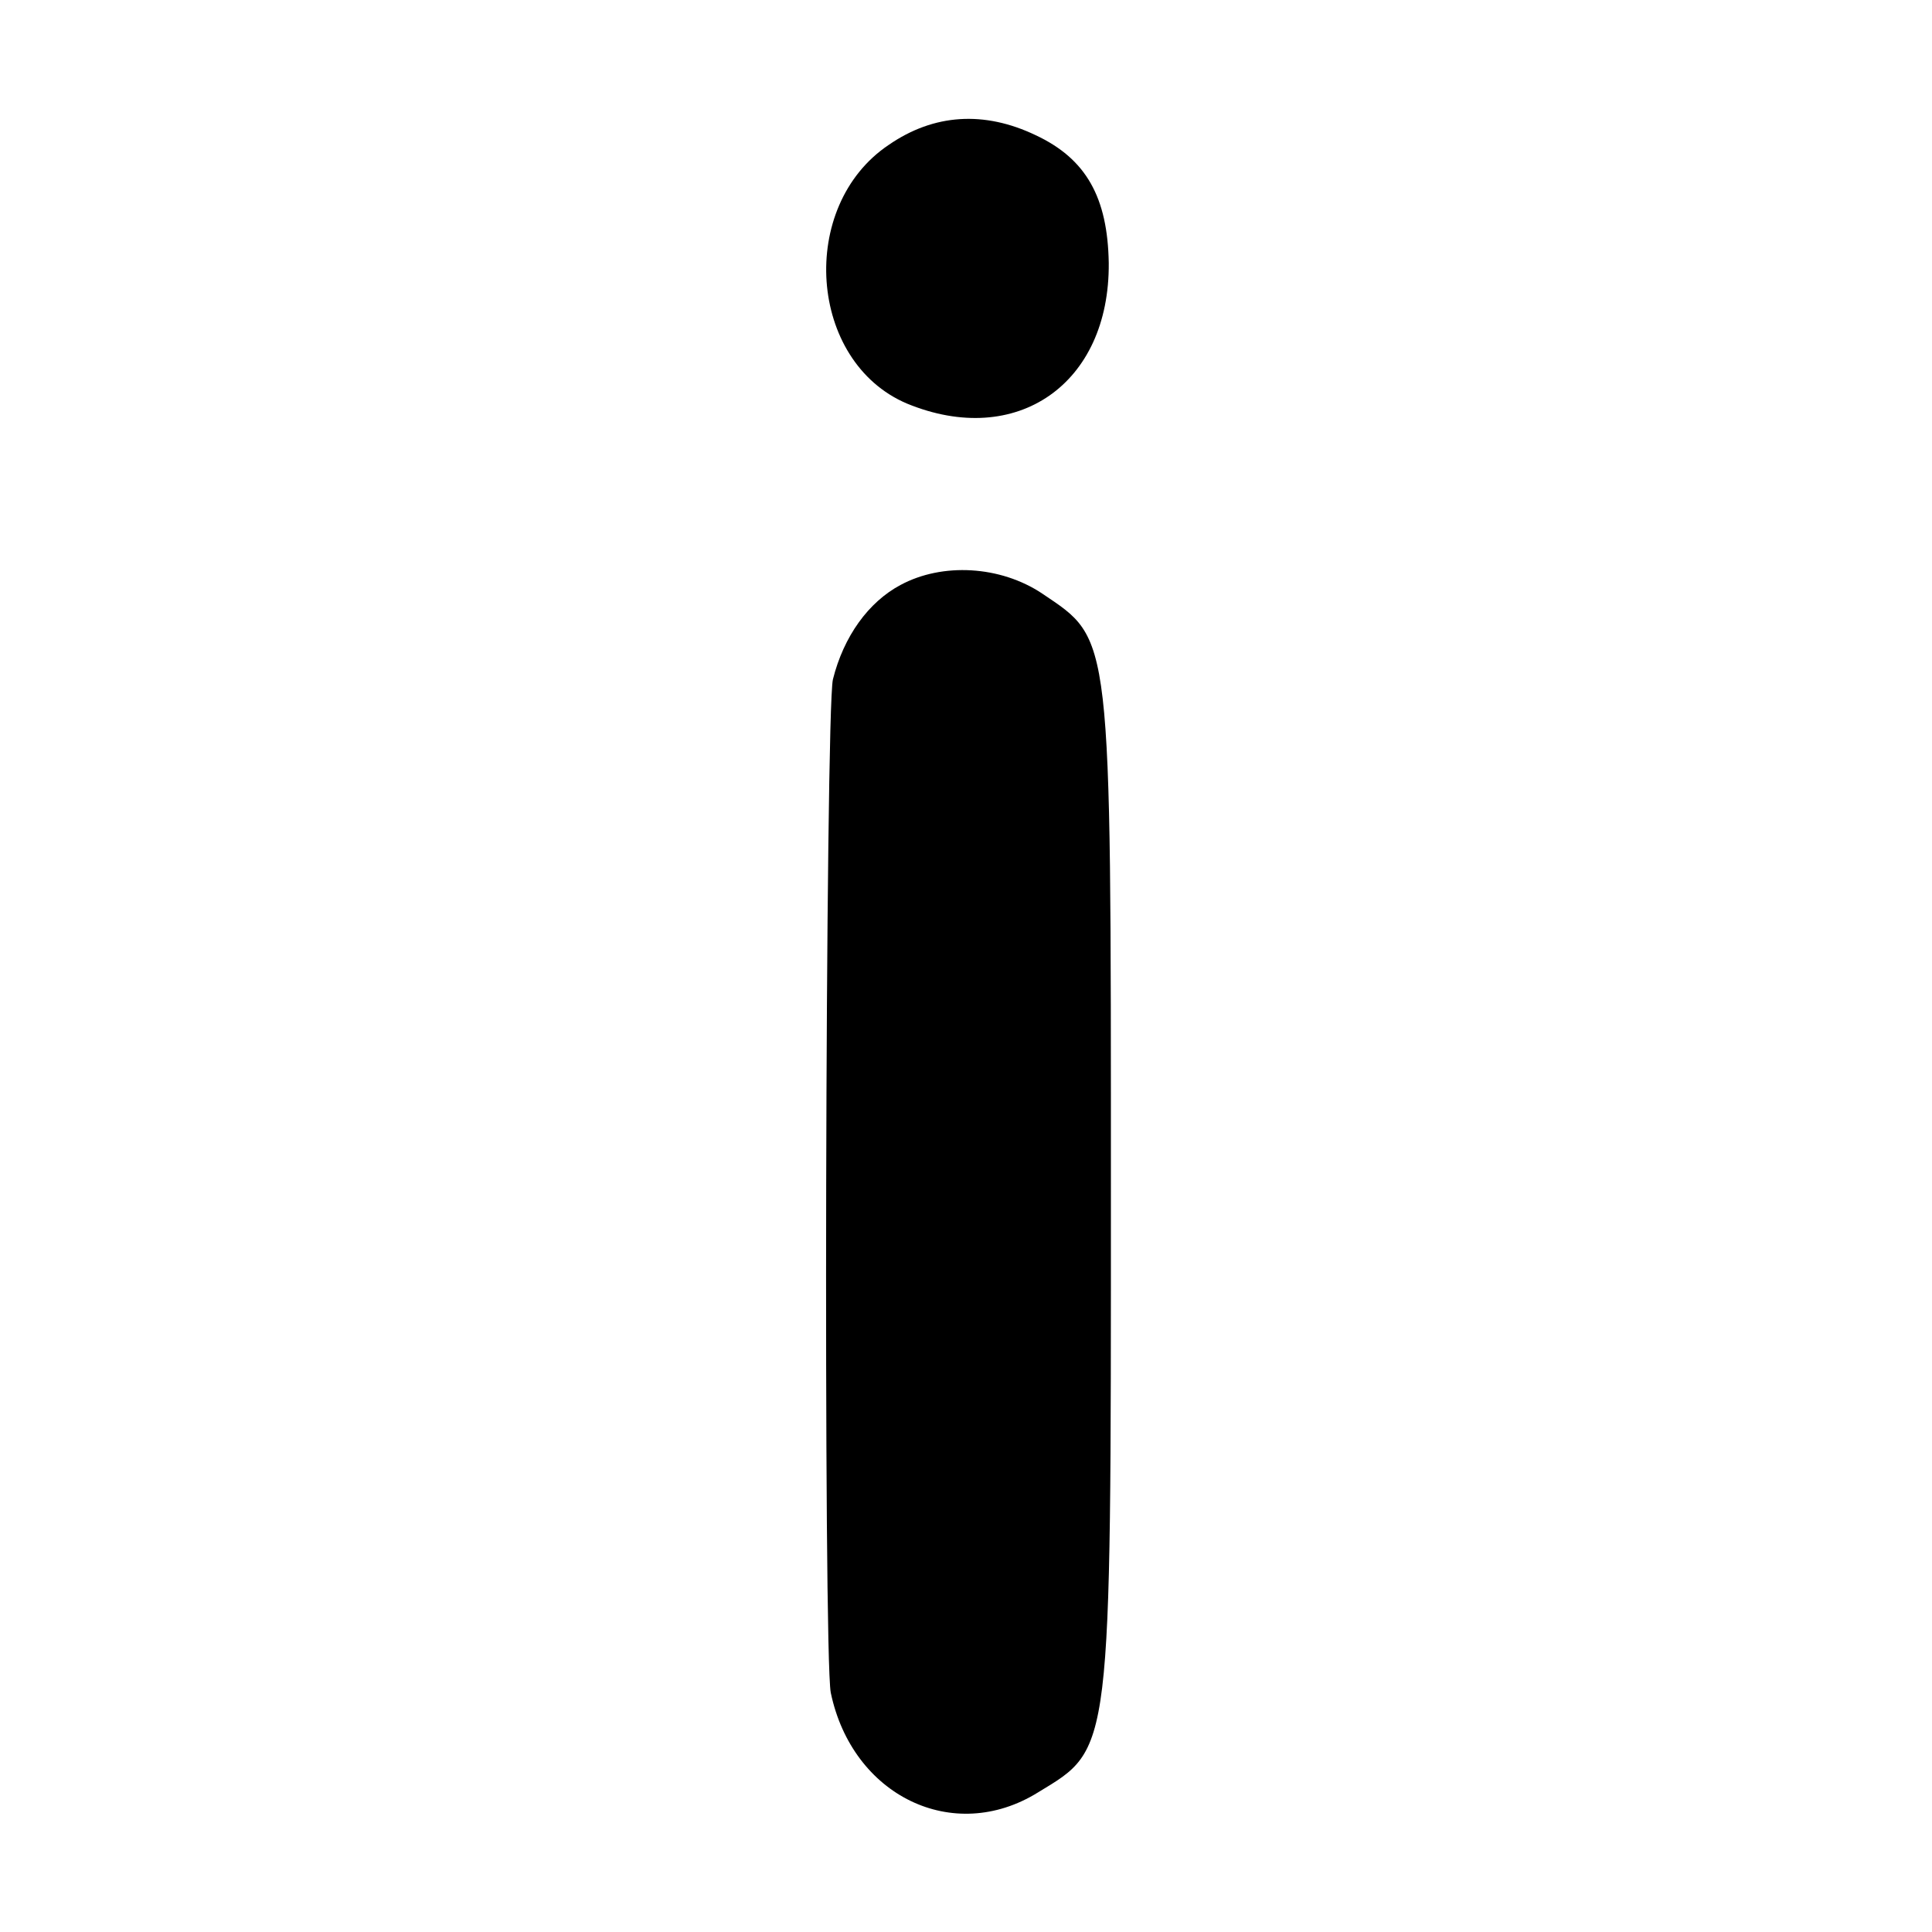
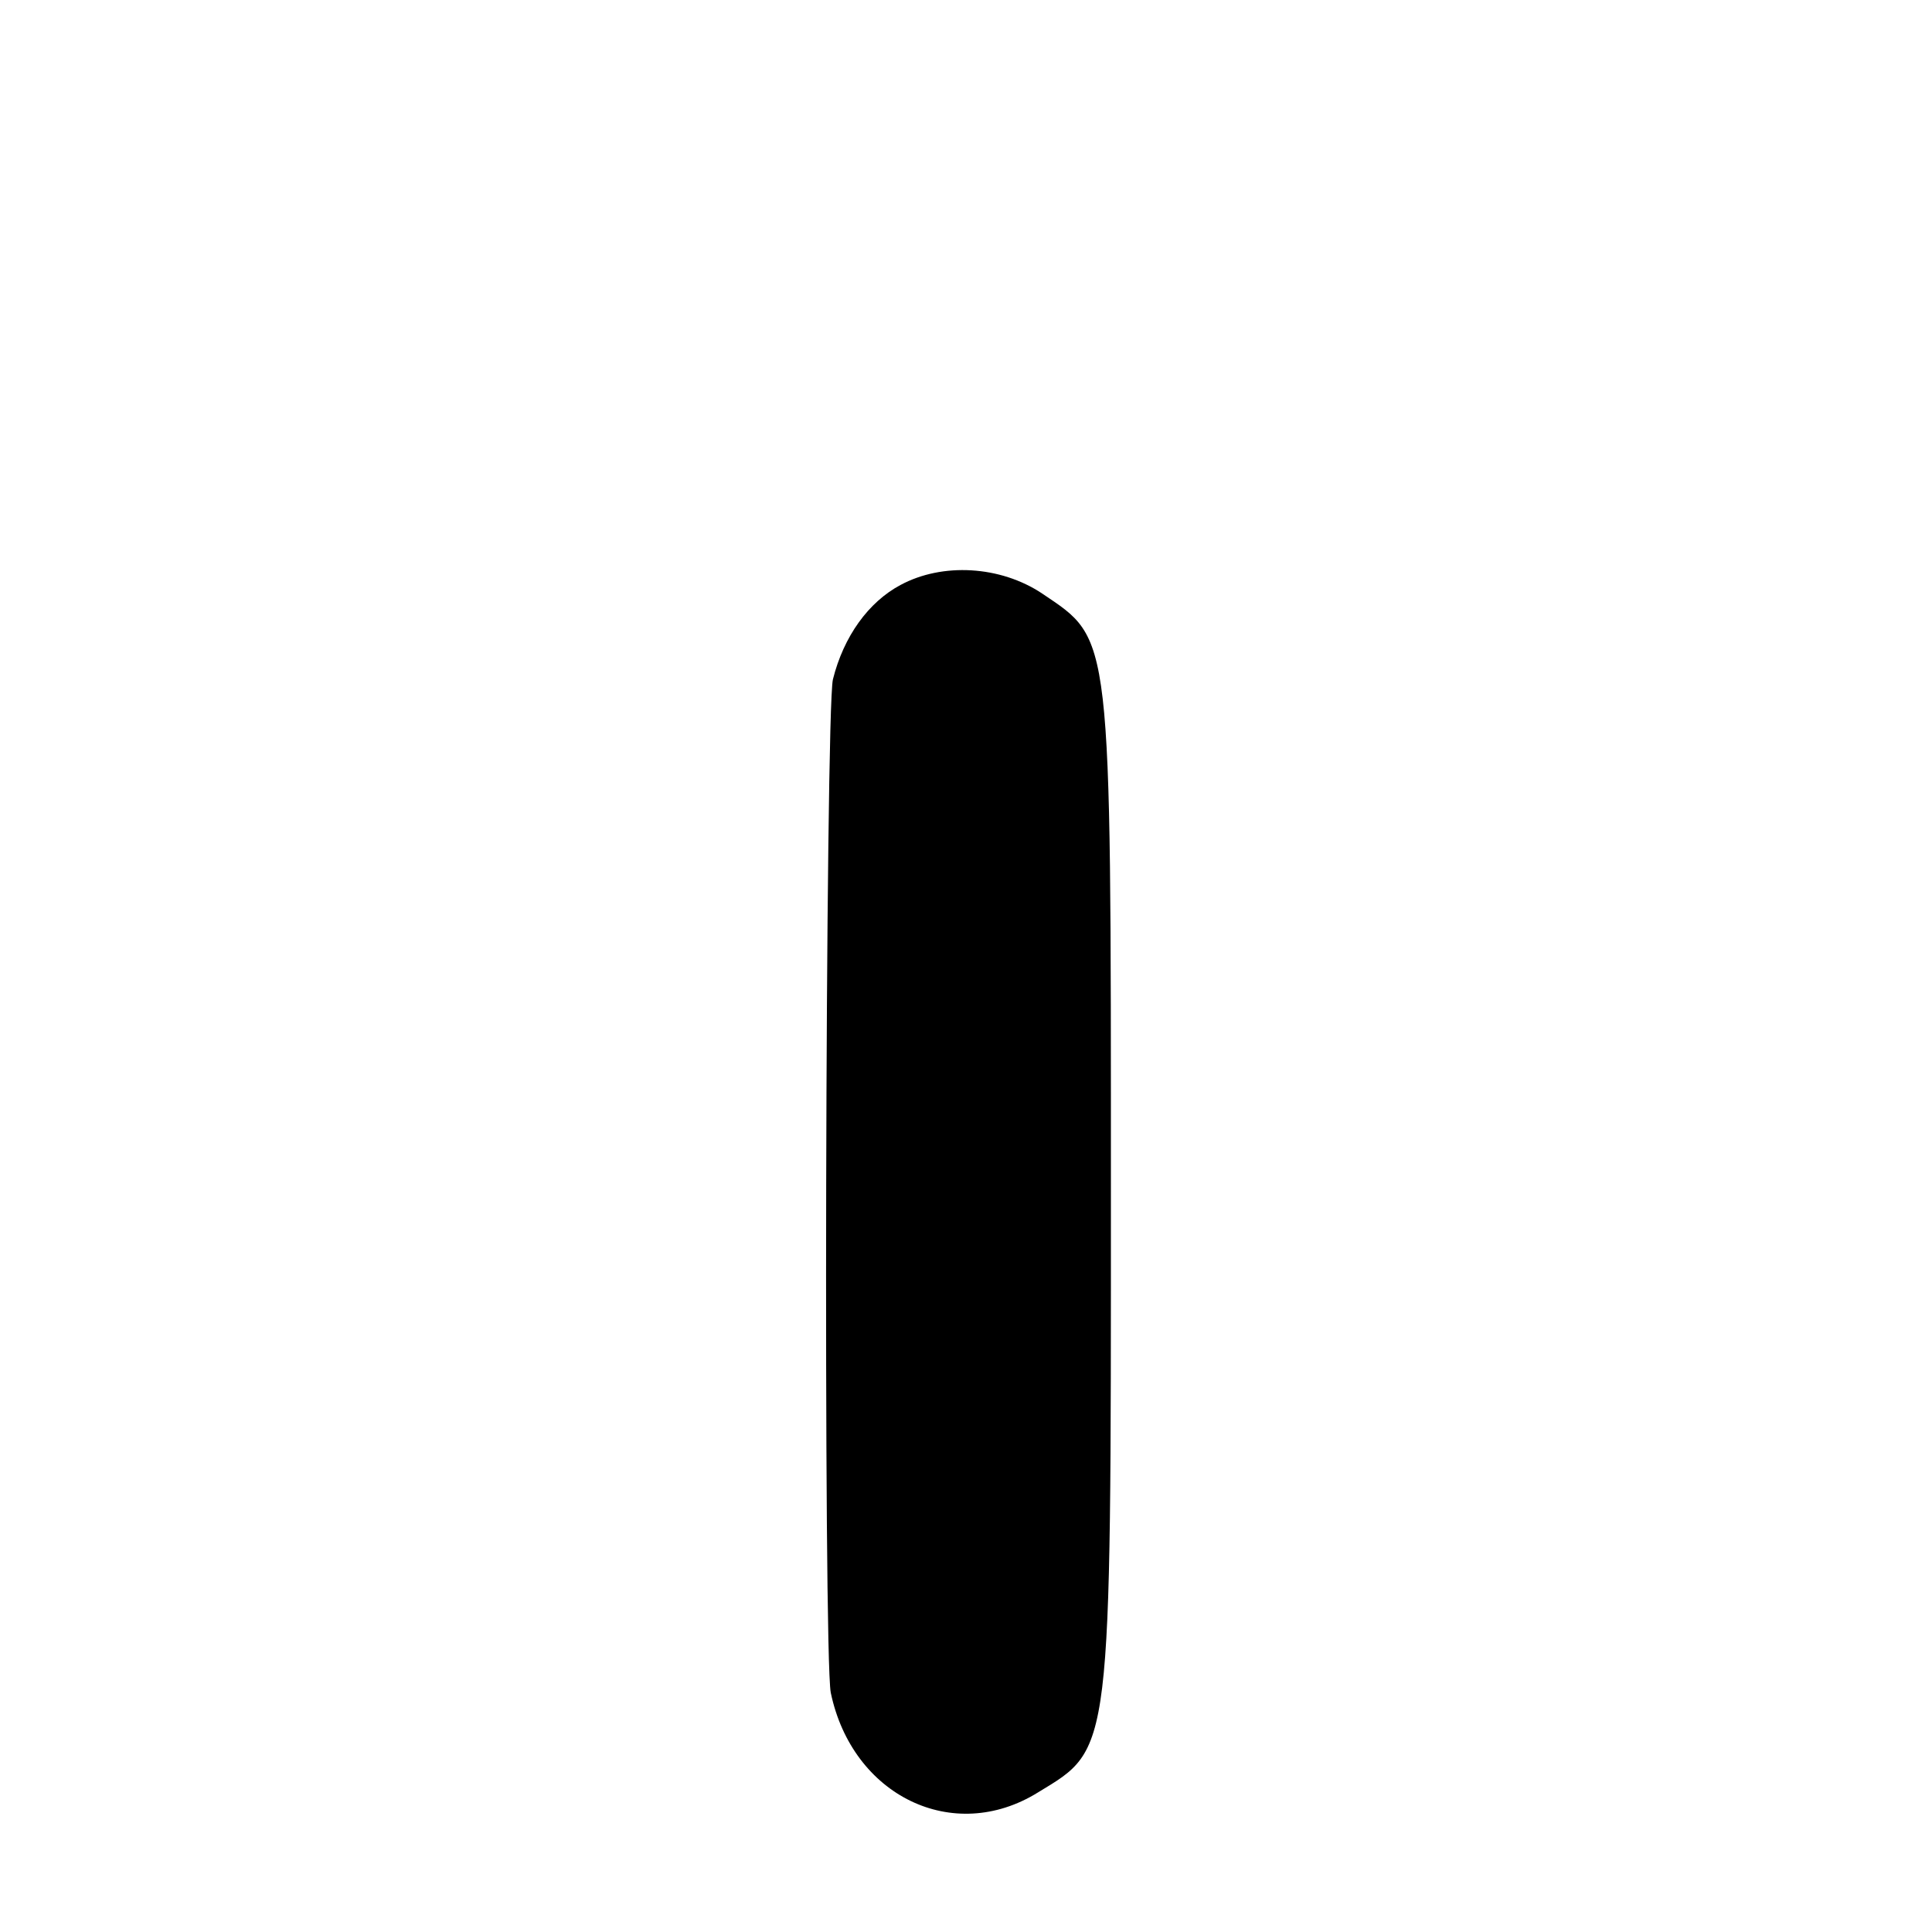
<svg xmlns="http://www.w3.org/2000/svg" version="1.0" width="180pt" height="180pt" viewBox="0 0 180 180" preserveAspectRatio="xMidYMid meet">
  <g transform="translate(0,180) scale(0.1,-0.1)" fill="#000000" stroke="none">
-     <path d="M828 1665 c-85 -57 -75 -202 17 -241 102 -42 189 18 188 131 -1 61 -21 97 -68 119 -48 23 -95 20 -137 -9z" />
    <path d="M839 1255 c-30 -16 -53 -48 -63 -88 -7 -31 -9 -907 -2 -944 20 -96 114 -142 193 -93 69 42 68 32 68 560 0 525 1 513 -64 557 -39 26 -93 29 -132 8z" />
  </g>
</svg>